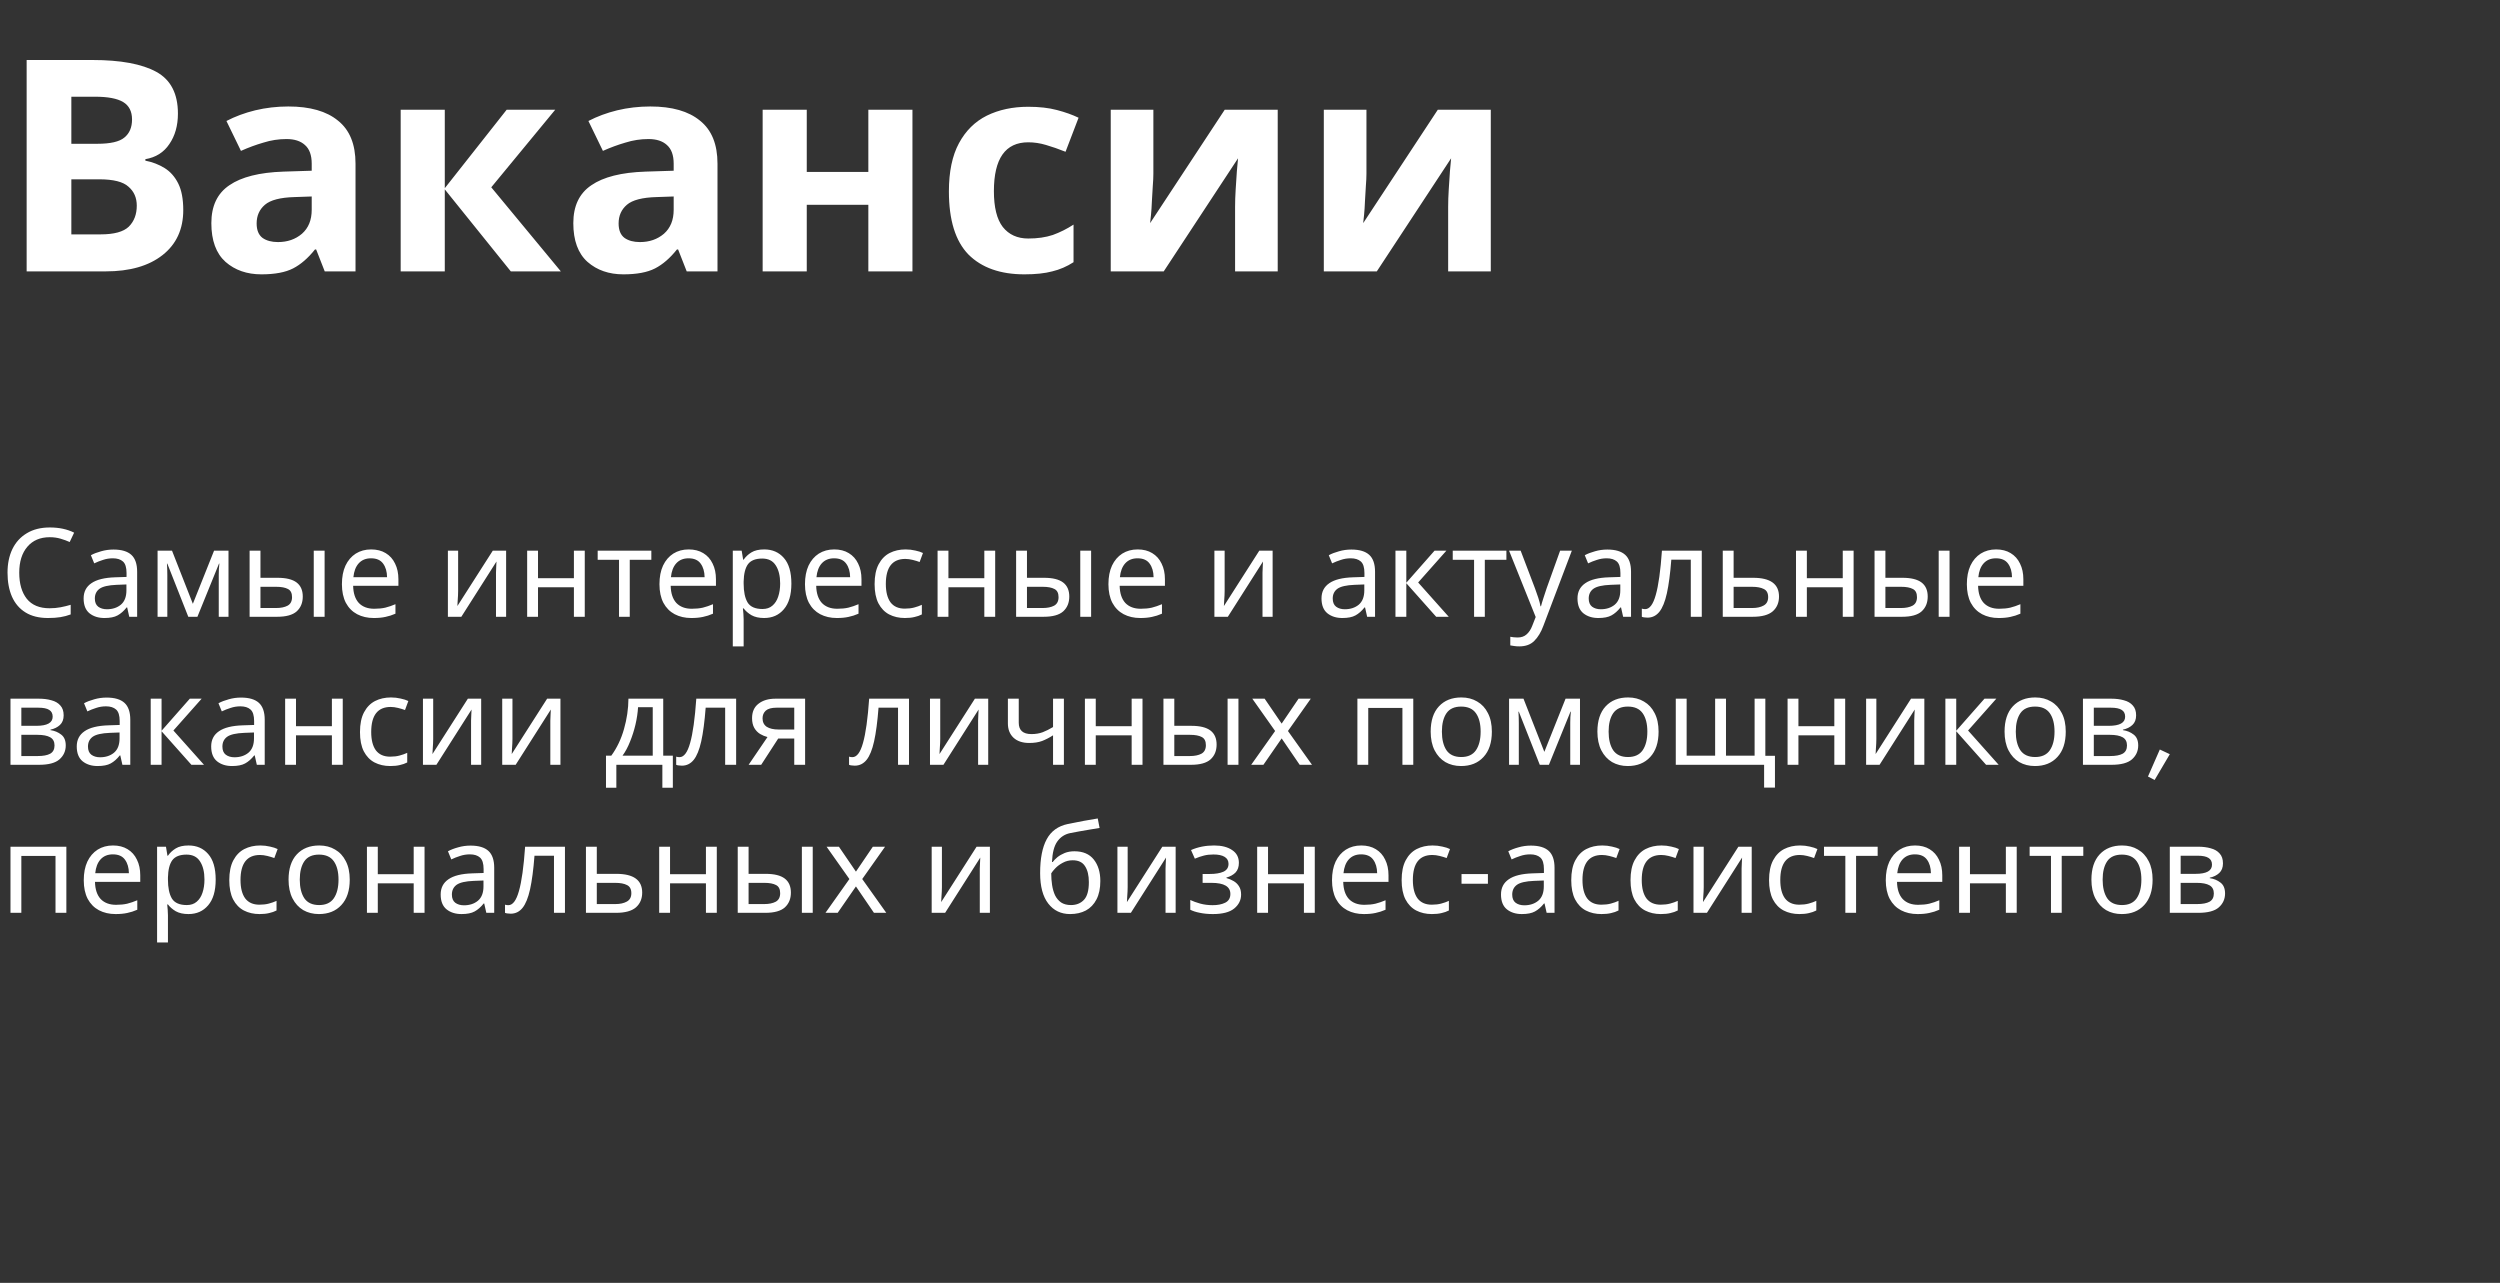
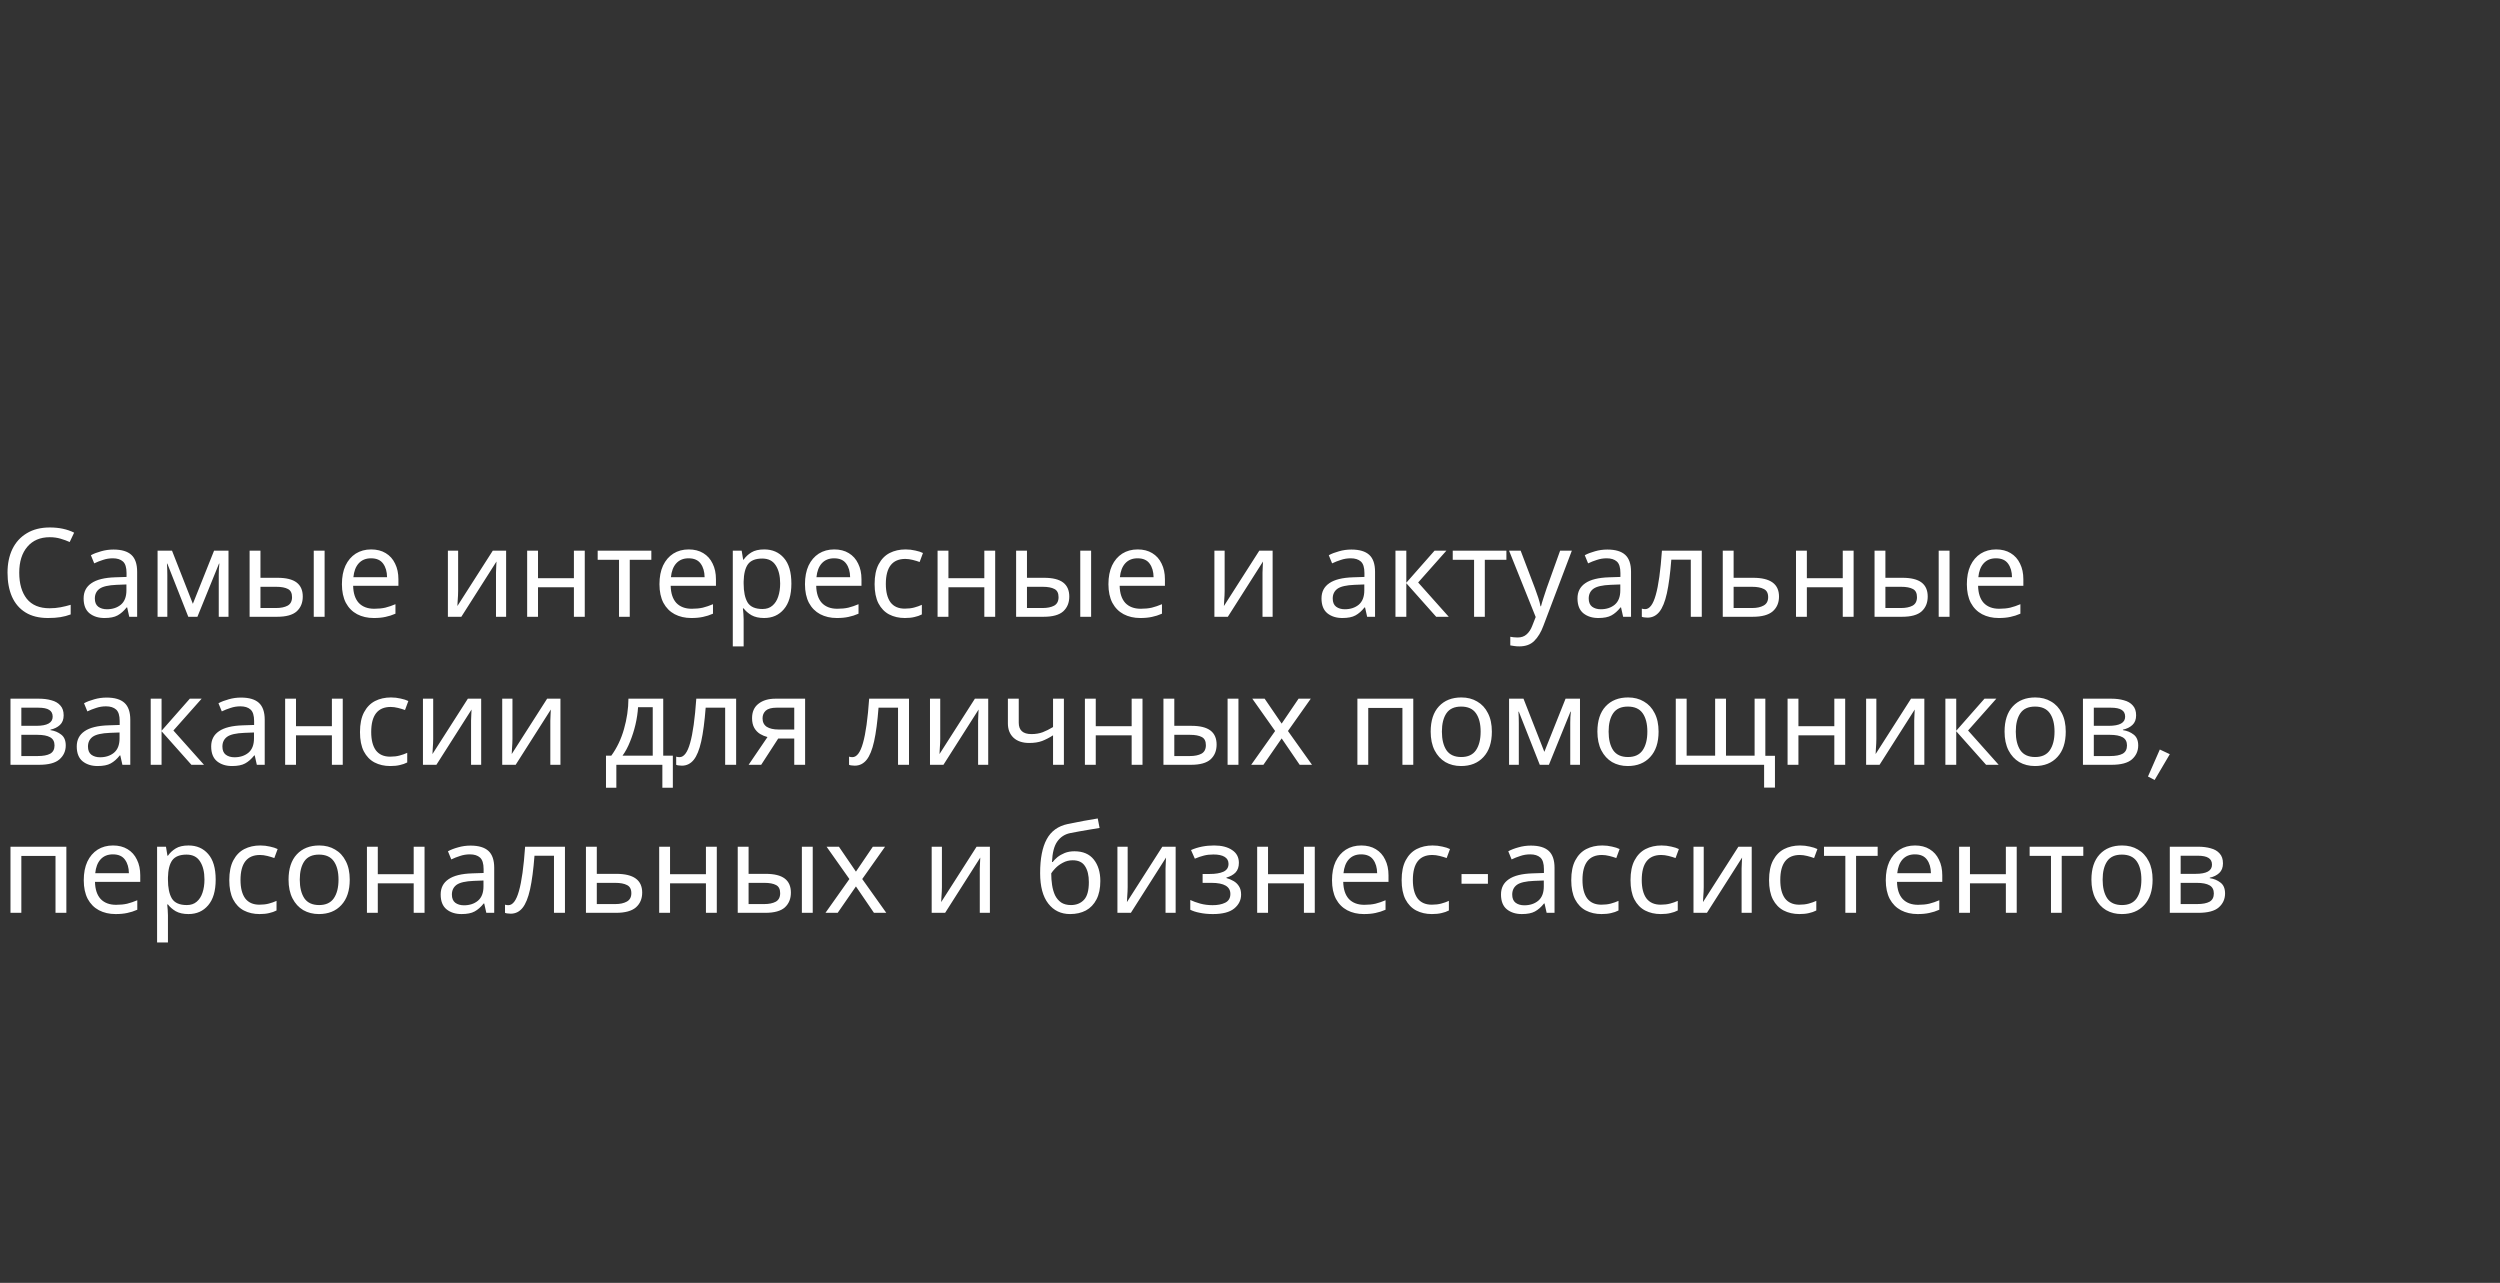
<svg xmlns="http://www.w3.org/2000/svg" width="304" height="156" viewBox="0 0 304 156" fill="none">
  <rect x="0" y="0" width="304" height="156" fill="#333333" stroke="none" />
  <path d="M6.045 65.325C4.895 65.325 3.99 65.71 3.33 66.48C2.67 67.25 2.34 68.305 2.34 69.645C2.34 70.975 2.645 72.03 3.255 72.81C3.875 73.58 4.8 73.965 6.03 73.965C6.5 73.965 6.945 73.925 7.365 73.845C7.785 73.765 8.195 73.665 8.595 73.545V74.715C8.195 74.865 7.78 74.975 7.35 75.045C6.93 75.115 6.425 75.15 5.835 75.15C4.745 75.15 3.835 74.925 3.105 74.475C2.375 74.025 1.825 73.385 1.455 72.555C1.095 71.725 0.915 70.75 0.915 69.63C0.915 68.55 1.11 67.6 1.5 66.78C1.9 65.95 2.485 65.305 3.255 64.845C4.025 64.375 4.96 64.14 6.06 64.14C7.19 64.14 8.175 64.35 9.015 64.77L8.475 65.91C8.145 65.76 7.775 65.625 7.365 65.505C6.965 65.385 6.525 65.325 6.045 65.325ZM13.797 66.825C14.777 66.825 15.502 67.04 15.973 67.47C16.442 67.9 16.677 68.585 16.677 69.525V75H15.717L15.463 73.86H15.402C15.053 74.3 14.682 74.625 14.293 74.835C13.912 75.045 13.383 75.15 12.703 75.15C11.973 75.15 11.367 74.96 10.887 74.58C10.408 74.19 10.168 73.585 10.168 72.765C10.168 71.965 10.482 71.35 11.113 70.92C11.742 70.48 12.713 70.24 14.023 70.2L15.387 70.155V69.675C15.387 69.005 15.242 68.54 14.953 68.28C14.662 68.02 14.252 67.89 13.723 67.89C13.303 67.89 12.902 67.955 12.523 68.085C12.143 68.205 11.787 68.345 11.457 68.505L11.053 67.515C11.402 67.325 11.818 67.165 12.297 67.035C12.777 66.895 13.277 66.825 13.797 66.825ZM14.188 71.115C13.188 71.155 12.492 71.315 12.102 71.595C11.723 71.875 11.533 72.27 11.533 72.78C11.533 73.23 11.668 73.56 11.938 73.77C12.217 73.98 12.572 74.085 13.002 74.085C13.682 74.085 14.248 73.9 14.697 73.53C15.148 73.15 15.373 72.57 15.373 71.79V71.07L14.188 71.115ZM27.786 66.96V75H26.601V69.87C26.601 69.66 26.606 69.44 26.616 69.21C26.636 68.98 26.656 68.755 26.676 68.535H26.631L24.006 75H22.896L20.346 68.535H20.301C20.331 68.985 20.346 69.445 20.346 69.915V75H19.161V66.96H20.916L23.451 73.425L26.031 66.96H27.786ZM30.352 75V66.96H31.672V70.26H33.757C34.797 70.26 35.567 70.45 36.067 70.83C36.567 71.21 36.817 71.78 36.817 72.54C36.817 73.29 36.572 73.89 36.082 74.34C35.592 74.78 34.797 75 33.697 75H30.352ZM38.152 75V66.96H39.472V75H38.152ZM33.577 73.935C34.147 73.935 34.612 73.84 34.972 73.65C35.332 73.45 35.512 73.105 35.512 72.615C35.512 72.125 35.347 71.795 35.017 71.625C34.687 71.445 34.212 71.355 33.592 71.355H31.672V73.935H33.577ZM45.132 66.81C45.822 66.81 46.412 66.96 46.902 67.26C47.402 67.56 47.782 67.985 48.042 68.535C48.312 69.075 48.447 69.71 48.447 70.44V71.235H42.942C42.962 72.145 43.192 72.84 43.632 73.32C44.082 73.79 44.707 74.025 45.507 74.025C46.017 74.025 46.467 73.98 46.857 73.89C47.257 73.79 47.667 73.65 48.087 73.47V74.625C47.677 74.805 47.272 74.935 46.872 75.015C46.472 75.105 45.997 75.15 45.447 75.15C44.687 75.15 44.012 74.995 43.422 74.685C42.842 74.375 42.387 73.915 42.057 73.305C41.737 72.685 41.577 71.93 41.577 71.04C41.577 70.16 41.722 69.405 42.012 68.775C42.312 68.145 42.727 67.66 43.257 67.32C43.797 66.98 44.422 66.81 45.132 66.81ZM45.117 67.89C44.487 67.89 43.987 68.095 43.617 68.505C43.257 68.905 43.042 69.465 42.972 70.185H47.067C47.057 69.505 46.897 68.955 46.587 68.535C46.277 68.105 45.787 67.89 45.117 67.89ZM55.709 71.865C55.709 71.985 55.703 72.165 55.694 72.405C55.684 72.645 55.669 72.885 55.648 73.125C55.639 73.365 55.629 73.555 55.618 73.695L59.923 66.96H61.544V75H60.313V70.26C60.313 70.1 60.313 69.89 60.313 69.63C60.324 69.37 60.334 69.115 60.343 68.865C60.353 68.605 60.364 68.41 60.373 68.28L56.099 75H54.464V66.96H55.709V71.865ZM65.422 66.96V70.305H69.787V66.96H71.107V75H69.787V71.415H65.422V75H64.102V66.96H65.422ZM79.203 68.07H76.578V75H75.273V68.07H72.678V66.96H79.203V68.07ZM83.745 66.81C84.435 66.81 85.025 66.96 85.515 67.26C86.015 67.56 86.395 67.985 86.655 68.535C86.925 69.075 87.06 69.71 87.06 70.44V71.235H81.555C81.575 72.145 81.805 72.84 82.245 73.32C82.695 73.79 83.32 74.025 84.12 74.025C84.63 74.025 85.08 73.98 85.47 73.89C85.87 73.79 86.28 73.65 86.7 73.47V74.625C86.29 74.805 85.885 74.935 85.485 75.015C85.085 75.105 84.61 75.15 84.06 75.15C83.3 75.15 82.625 74.995 82.035 74.685C81.455 74.375 81 73.915 80.67 73.305C80.35 72.685 80.19 71.93 80.19 71.04C80.19 70.16 80.335 69.405 80.625 68.775C80.925 68.145 81.34 67.66 81.87 67.32C82.41 66.98 83.035 66.81 83.745 66.81ZM83.73 67.89C83.1 67.89 82.6 68.095 82.23 68.505C81.87 68.905 81.655 69.465 81.585 70.185H85.68C85.67 69.505 85.51 68.955 85.2 68.535C84.89 68.105 84.4 67.89 83.73 67.89ZM92.932 66.81C93.922 66.81 94.717 67.155 95.317 67.845C95.927 68.535 96.232 69.575 96.232 70.965C96.232 72.335 95.927 73.375 95.317 74.085C94.717 74.795 93.917 75.15 92.917 75.15C92.297 75.15 91.782 75.035 91.372 74.805C90.972 74.565 90.657 74.29 90.427 73.98H90.337C90.357 74.15 90.377 74.365 90.397 74.625C90.417 74.885 90.427 75.11 90.427 75.3V78.6H89.107V66.96H90.187L90.367 68.055H90.427C90.667 67.705 90.982 67.41 91.372 67.17C91.762 66.93 92.282 66.81 92.932 66.81ZM92.692 67.92C91.872 67.92 91.292 68.15 90.952 68.61C90.622 69.07 90.447 69.77 90.427 70.71V70.965C90.427 71.955 90.587 72.72 90.907 73.26C91.237 73.79 91.842 74.055 92.722 74.055C93.212 74.055 93.612 73.92 93.922 73.65C94.242 73.38 94.477 73.015 94.627 72.555C94.787 72.085 94.867 71.55 94.867 70.95C94.867 70.03 94.687 69.295 94.327 68.745C93.977 68.195 93.432 67.92 92.692 67.92ZM101.441 66.81C102.131 66.81 102.721 66.96 103.211 67.26C103.711 67.56 104.091 67.985 104.351 68.535C104.621 69.075 104.756 69.71 104.756 70.44V71.235H99.251C99.27 72.145 99.501 72.84 99.941 73.32C100.391 73.79 101.016 74.025 101.816 74.025C102.326 74.025 102.776 73.98 103.166 73.89C103.566 73.79 103.976 73.65 104.396 73.47V74.625C103.986 74.805 103.581 74.935 103.181 75.015C102.781 75.105 102.306 75.15 101.756 75.15C100.996 75.15 100.321 74.995 99.731 74.685C99.15 74.375 98.695 73.915 98.365 73.305C98.046 72.685 97.885 71.93 97.885 71.04C97.885 70.16 98.031 69.405 98.32 68.775C98.621 68.145 99.035 67.66 99.566 67.32C100.106 66.98 100.731 66.81 101.441 66.81ZM101.426 67.89C100.796 67.89 100.296 68.095 99.925 68.505C99.566 68.905 99.35 69.465 99.281 70.185H103.376C103.366 69.505 103.206 68.955 102.896 68.535C102.586 68.105 102.096 67.89 101.426 67.89ZM110.027 75.15C109.317 75.15 108.682 75.005 108.122 74.715C107.572 74.425 107.137 73.975 106.817 73.365C106.507 72.755 106.352 71.975 106.352 71.025C106.352 70.035 106.517 69.23 106.847 68.61C107.177 67.99 107.622 67.535 108.182 67.245C108.752 66.955 109.397 66.81 110.117 66.81C110.527 66.81 110.922 66.855 111.302 66.945C111.682 67.025 111.992 67.125 112.232 67.245L111.827 68.34C111.587 68.25 111.307 68.165 110.987 68.085C110.667 68.005 110.367 67.965 110.087 67.965C108.507 67.965 107.717 68.98 107.717 71.01C107.717 71.98 107.907 72.725 108.287 73.245C108.677 73.755 109.252 74.01 110.012 74.01C110.452 74.01 110.837 73.965 111.167 73.875C111.507 73.785 111.817 73.675 112.097 73.545V74.715C111.827 74.855 111.527 74.96 111.197 75.03C110.877 75.11 110.487 75.15 110.027 75.15ZM115.329 66.96V70.305H119.694V66.96H121.014V75H119.694V71.415H115.329V75H114.009V66.96H115.329ZM123.56 75V66.96H124.88V70.26H126.965C128.005 70.26 128.775 70.45 129.275 70.83C129.775 71.21 130.025 71.78 130.025 72.54C130.025 73.29 129.78 73.89 129.29 74.34C128.8 74.78 128.005 75 126.905 75H123.56ZM131.36 75V66.96H132.68V75H131.36ZM126.785 73.935C127.355 73.935 127.82 73.84 128.18 73.65C128.54 73.45 128.72 73.105 128.72 72.615C128.72 72.125 128.555 71.795 128.225 71.625C127.895 71.445 127.42 71.355 126.8 71.355H124.88V73.935H126.785ZM138.34 66.81C139.03 66.81 139.62 66.96 140.11 67.26C140.61 67.56 140.99 67.985 141.25 68.535C141.52 69.075 141.655 69.71 141.655 70.44V71.235H136.15C136.17 72.145 136.4 72.84 136.84 73.32C137.29 73.79 137.915 74.025 138.715 74.025C139.225 74.025 139.675 73.98 140.065 73.89C140.465 73.79 140.875 73.65 141.295 73.47V74.625C140.885 74.805 140.48 74.935 140.08 75.015C139.68 75.105 139.205 75.15 138.655 75.15C137.895 75.15 137.22 74.995 136.63 74.685C136.05 74.375 135.595 73.915 135.265 73.305C134.945 72.685 134.785 71.93 134.785 71.04C134.785 70.16 134.93 69.405 135.22 68.775C135.52 68.145 135.935 67.66 136.465 67.32C137.005 66.98 137.63 66.81 138.34 66.81ZM138.325 67.89C137.695 67.89 137.195 68.095 136.825 68.505C136.465 68.905 136.25 69.465 136.18 70.185H140.275C140.265 69.505 140.105 68.955 139.795 68.535C139.485 68.105 138.995 67.89 138.325 67.89ZM148.916 71.865C148.916 71.985 148.911 72.165 148.901 72.405C148.891 72.645 148.876 72.885 148.856 73.125C148.846 73.365 148.836 73.555 148.826 73.695L153.131 66.96H154.751V75H153.521V70.26C153.521 70.1 153.521 69.89 153.521 69.63C153.531 69.37 153.541 69.115 153.551 68.865C153.561 68.605 153.571 68.41 153.581 68.28L149.306 75H147.671V66.96H148.916V71.865ZM164.325 66.825C165.305 66.825 166.03 67.04 166.5 67.47C166.97 67.9 167.205 68.585 167.205 69.525V75H166.245L165.99 73.86H165.93C165.58 74.3 165.21 74.625 164.82 74.835C164.44 75.045 163.91 75.15 163.23 75.15C162.5 75.15 161.895 74.96 161.415 74.58C160.935 74.19 160.695 73.585 160.695 72.765C160.695 71.965 161.01 71.35 161.64 70.92C162.27 70.48 163.24 70.24 164.55 70.2L165.915 70.155V69.675C165.915 69.005 165.77 68.54 165.48 68.28C165.19 68.02 164.78 67.89 164.25 67.89C163.83 67.89 163.43 67.955 163.05 68.085C162.67 68.205 162.315 68.345 161.985 68.505L161.58 67.515C161.93 67.325 162.345 67.165 162.825 67.035C163.305 66.895 163.805 66.825 164.325 66.825ZM164.715 71.115C163.715 71.155 163.02 71.315 162.63 71.595C162.25 71.875 162.06 72.27 162.06 72.78C162.06 73.23 162.195 73.56 162.465 73.77C162.745 73.98 163.1 74.085 163.53 74.085C164.21 74.085 164.775 73.9 165.225 73.53C165.675 73.15 165.9 72.57 165.9 71.79V71.07L164.715 71.115ZM174.443 66.96H175.883L172.448 70.83L176.168 75H174.638L171.008 70.92V75H169.688V66.96H171.008V70.86L174.443 66.96ZM183.178 68.07H180.553V75H179.248V68.07H176.653V66.96H183.178V68.07ZM183.501 66.96H184.911L186.651 71.535C186.801 71.935 186.936 72.32 187.056 72.69C187.176 73.05 187.266 73.395 187.326 73.725H187.386C187.446 73.475 187.541 73.15 187.671 72.75C187.801 72.34 187.936 71.93 188.076 71.52L189.711 66.96H191.136L187.671 76.11C187.391 76.87 187.026 77.475 186.576 77.925C186.136 78.375 185.526 78.6 184.746 78.6C184.506 78.6 184.296 78.585 184.116 78.555C183.936 78.535 183.781 78.51 183.651 78.48V77.43C183.761 77.45 183.891 77.47 184.041 77.49C184.201 77.51 184.366 77.52 184.536 77.52C184.996 77.52 185.366 77.39 185.646 77.13C185.936 76.87 186.161 76.525 186.321 76.095L186.741 75.03L183.501 66.96ZM195.453 66.825C196.433 66.825 197.158 67.04 197.628 67.47C198.098 67.9 198.333 68.585 198.333 69.525V75H197.373L197.118 73.86H197.058C196.708 74.3 196.338 74.625 195.948 74.835C195.568 75.045 195.038 75.15 194.358 75.15C193.628 75.15 193.023 74.96 192.543 74.58C192.063 74.19 191.823 73.585 191.823 72.765C191.823 71.965 192.138 71.35 192.768 70.92C193.398 70.48 194.368 70.24 195.678 70.2L197.043 70.155V69.675C197.043 69.005 196.898 68.54 196.608 68.28C196.318 68.02 195.908 67.89 195.378 67.89C194.958 67.89 194.558 67.955 194.178 68.085C193.798 68.205 193.443 68.345 193.113 68.505L192.708 67.515C193.058 67.325 193.473 67.165 193.953 67.035C194.433 66.895 194.933 66.825 195.453 66.825ZM195.843 71.115C194.843 71.155 194.148 71.315 193.758 71.595C193.378 71.875 193.188 72.27 193.188 72.78C193.188 73.23 193.323 73.56 193.593 73.77C193.873 73.98 194.228 74.085 194.658 74.085C195.338 74.085 195.903 73.9 196.353 73.53C196.803 73.15 197.028 72.57 197.028 71.79V71.07L195.843 71.115ZM206.936 75H205.601V68.055H203.231C203.101 69.745 202.921 71.11 202.691 72.15C202.461 73.18 202.156 73.93 201.776 74.4C201.396 74.87 200.916 75.105 200.336 75.105C200.206 75.105 200.076 75.095 199.946 75.075C199.826 75.065 199.726 75.04 199.646 75V74.01C199.706 74.03 199.771 74.045 199.841 74.055C199.911 74.065 199.981 74.07 200.051 74.07C200.591 74.07 201.021 73.495 201.341 72.345C201.671 71.195 201.921 69.4 202.091 66.96H206.936V75ZM213.193 70.26C215.283 70.26 216.328 71.02 216.328 72.54C216.328 73.29 216.073 73.89 215.563 74.34C215.053 74.78 214.243 75 213.133 75H209.488V66.96H210.808V70.26H213.193ZM215.008 72.615C215.008 72.125 214.833 71.795 214.483 71.625C214.143 71.445 213.663 71.355 213.043 71.355H210.808V73.935H213.073C213.633 73.935 214.093 73.835 214.453 73.635C214.823 73.435 215.008 73.095 215.008 72.615ZM219.714 66.96V70.305H224.079V66.96H225.399V75H224.079V71.415H219.714V75H218.394V66.96H219.714ZM227.945 75V66.96H229.265V70.26H231.35C232.39 70.26 233.16 70.45 233.66 70.83C234.16 71.21 234.41 71.78 234.41 72.54C234.41 73.29 234.165 73.89 233.675 74.34C233.185 74.78 232.39 75 231.29 75H227.945ZM235.745 75V66.96H237.065V75H235.745ZM231.17 73.935C231.74 73.935 232.205 73.84 232.565 73.65C232.925 73.45 233.105 73.105 233.105 72.615C233.105 72.125 232.94 71.795 232.61 71.625C232.28 71.445 231.805 71.355 231.185 71.355H229.265V73.935H231.17ZM242.725 66.81C243.415 66.81 244.005 66.96 244.495 67.26C244.995 67.56 245.375 67.985 245.635 68.535C245.905 69.075 246.04 69.71 246.04 70.44V71.235H240.535C240.555 72.145 240.785 72.84 241.225 73.32C241.675 73.79 242.3 74.025 243.1 74.025C243.61 74.025 244.06 73.98 244.45 73.89C244.85 73.79 245.26 73.65 245.68 73.47V74.625C245.27 74.805 244.865 74.935 244.465 75.015C244.065 75.105 243.59 75.15 243.04 75.15C242.28 75.15 241.605 74.995 241.015 74.685C240.435 74.375 239.98 73.915 239.65 73.305C239.33 72.685 239.17 71.93 239.17 71.04C239.17 70.16 239.315 69.405 239.605 68.775C239.905 68.145 240.32 67.66 240.85 67.32C241.39 66.98 242.015 66.81 242.725 66.81ZM242.71 67.89C242.08 67.89 241.58 68.095 241.21 68.505C240.85 68.905 240.635 69.465 240.565 70.185H244.66C244.65 69.505 244.49 68.955 244.18 68.535C243.87 68.105 243.38 67.89 242.71 67.89ZM7.74 86.985C7.74 87.485 7.59 87.875 7.29 88.155C6.99 88.435 6.605 88.625 6.135 88.725V88.785C6.635 88.855 7.07 89.035 7.44 89.325C7.81 89.605 7.995 90.045 7.995 90.645C7.995 91.325 7.74 91.89 7.23 92.34C6.73 92.78 5.9 93 4.74 93H1.275V84.96H4.725C5.295 84.96 5.805 85.025 6.255 85.155C6.715 85.275 7.075 85.485 7.335 85.785C7.605 86.075 7.74 86.475 7.74 86.985ZM6.405 87.15C6.405 86.77 6.265 86.495 5.985 86.325C5.715 86.145 5.27 86.055 4.65 86.055H2.595V88.26H4.41C5.74 88.26 6.405 87.89 6.405 87.15ZM6.63 90.645C6.63 90.185 6.455 89.855 6.105 89.655C5.755 89.455 5.24 89.355 4.56 89.355H2.595V91.935H4.59C5.25 91.935 5.755 91.84 6.105 91.65C6.455 91.45 6.63 91.115 6.63 90.645ZM12.963 84.825C13.943 84.825 14.668 85.04 15.138 85.47C15.608 85.9 15.843 86.585 15.843 87.525V93H14.883L14.628 91.86H14.568C14.218 92.3 13.848 92.625 13.458 92.835C13.078 93.045 12.548 93.15 11.868 93.15C11.138 93.15 10.533 92.96 10.053 92.58C9.573 92.19 9.333 91.585 9.333 90.765C9.333 89.965 9.648 89.35 10.278 88.92C10.908 88.48 11.878 88.24 13.188 88.2L14.553 88.155V87.675C14.553 87.005 14.408 86.54 14.118 86.28C13.828 86.02 13.418 85.89 12.888 85.89C12.468 85.89 12.068 85.955 11.688 86.085C11.308 86.205 10.953 86.345 10.623 86.505L10.218 85.515C10.568 85.325 10.983 85.165 11.463 85.035C11.943 84.895 12.443 84.825 12.963 84.825ZM13.353 89.115C12.353 89.155 11.658 89.315 11.268 89.595C10.888 89.875 10.698 90.27 10.698 90.78C10.698 91.23 10.833 91.56 11.103 91.77C11.383 91.98 11.738 92.085 12.168 92.085C12.848 92.085 13.413 91.9 13.863 91.53C14.313 91.15 14.538 90.57 14.538 89.79V89.07L13.353 89.115ZM23.081 84.96H24.521L21.086 88.83L24.806 93H23.276L19.646 88.92V93H18.326V84.96H19.646V88.86L23.081 84.96ZM29.31 84.825C30.29 84.825 31.015 85.04 31.485 85.47C31.955 85.9 32.19 86.585 32.19 87.525V93H31.23L30.975 91.86H30.915C30.565 92.3 30.195 92.625 29.805 92.835C29.425 93.045 28.895 93.15 28.215 93.15C27.485 93.15 26.88 92.96 26.4 92.58C25.92 92.19 25.68 91.585 25.68 90.765C25.68 89.965 25.995 89.35 26.625 88.92C27.255 88.48 28.225 88.24 29.535 88.2L30.9 88.155V87.675C30.9 87.005 30.755 86.54 30.465 86.28C30.175 86.02 29.765 85.89 29.235 85.89C28.815 85.89 28.415 85.955 28.035 86.085C27.655 86.205 27.3 86.345 26.97 86.505L26.565 85.515C26.915 85.325 27.33 85.165 27.81 85.035C28.29 84.895 28.79 84.825 29.31 84.825ZM29.7 89.115C28.7 89.155 28.005 89.315 27.615 89.595C27.235 89.875 27.045 90.27 27.045 90.78C27.045 91.23 27.18 91.56 27.45 91.77C27.73 91.98 28.085 92.085 28.515 92.085C29.195 92.085 29.76 91.9 30.21 91.53C30.66 91.15 30.885 90.57 30.885 89.79V89.07L29.7 89.115ZM35.993 84.96V88.305H40.358V84.96H41.678V93H40.358V89.415H35.993V93H34.673V84.96H35.993ZM47.449 93.15C46.739 93.15 46.104 93.005 45.544 92.715C44.994 92.425 44.559 91.975 44.239 91.365C43.929 90.755 43.774 89.975 43.774 89.025C43.774 88.035 43.939 87.23 44.269 86.61C44.599 85.99 45.044 85.535 45.604 85.245C46.174 84.955 46.819 84.81 47.539 84.81C47.949 84.81 48.344 84.855 48.724 84.945C49.104 85.025 49.414 85.125 49.654 85.245L49.249 86.34C49.009 86.25 48.729 86.165 48.409 86.085C48.089 86.005 47.789 85.965 47.509 85.965C45.929 85.965 45.139 86.98 45.139 89.01C45.139 89.98 45.329 90.725 45.709 91.245C46.099 91.755 46.674 92.01 47.434 92.01C47.874 92.01 48.259 91.965 48.589 91.875C48.929 91.785 49.239 91.675 49.519 91.545V92.715C49.249 92.855 48.949 92.96 48.619 93.03C48.299 93.11 47.909 93.15 47.449 93.15ZM52.676 89.865C52.676 89.985 52.671 90.165 52.661 90.405C52.651 90.645 52.636 90.885 52.616 91.125C52.606 91.365 52.596 91.555 52.586 91.695L56.891 84.96H58.511V93H57.281V88.26C57.281 88.1 57.281 87.89 57.281 87.63C57.291 87.37 57.301 87.115 57.311 86.865C57.321 86.605 57.331 86.41 57.341 86.28L53.066 93H51.431V84.96H52.676V89.865ZM62.315 89.865C62.315 89.985 62.31 90.165 62.3 90.405C62.29 90.645 62.275 90.885 62.255 91.125C62.245 91.365 62.235 91.555 62.225 91.695L66.53 84.96H68.15V93H66.92V88.26C66.92 88.1 66.92 87.89 66.92 87.63C66.93 87.37 66.94 87.115 66.95 86.865C66.96 86.605 66.97 86.41 66.98 86.28L62.705 93H61.07V84.96H62.315V89.865ZM80.648 84.96V91.89H81.818V95.79H80.543V93H74.948V95.79H73.688V91.89H74.333C75.023 90.94 75.538 89.86 75.878 88.65C76.228 87.43 76.408 86.2 76.418 84.96H80.648ZM77.588 85.995C77.548 86.675 77.443 87.38 77.273 88.11C77.103 88.83 76.883 89.52 76.613 90.18C76.353 90.84 76.048 91.41 75.698 91.89H79.373V85.995H77.588ZM89.514 93H88.179V86.055H85.809C85.679 87.745 85.499 89.11 85.269 90.15C85.039 91.18 84.734 91.93 84.354 92.4C83.974 92.87 83.494 93.105 82.914 93.105C82.784 93.105 82.654 93.095 82.524 93.075C82.404 93.065 82.304 93.04 82.224 93V92.01C82.284 92.03 82.349 92.045 82.419 92.055C82.489 92.065 82.559 92.07 82.629 92.07C83.169 92.07 83.599 91.495 83.919 90.345C84.249 89.195 84.499 87.4 84.669 84.96H89.514V93ZM92.561 93H91.031L93.326 89.625C93.016 89.545 92.716 89.42 92.426 89.25C92.136 89.07 91.901 88.825 91.721 88.515C91.541 88.195 91.451 87.8 91.451 87.33C91.451 86.56 91.711 85.975 92.231 85.575C92.751 85.165 93.441 84.96 94.301 84.96H97.901V93H96.581V89.805H94.631L92.561 93ZM92.726 87.345C92.726 87.805 92.896 88.15 93.236 88.38C93.586 88.6 94.071 88.71 94.691 88.71H96.581V86.055H94.436C93.826 86.055 93.386 86.175 93.116 86.415C92.856 86.655 92.726 86.965 92.726 87.345ZM110.535 93H109.2V86.055H106.83C106.7 87.745 106.52 89.11 106.29 90.15C106.06 91.18 105.755 91.93 105.375 92.4C104.995 92.87 104.515 93.105 103.935 93.105C103.805 93.105 103.675 93.095 103.545 93.075C103.425 93.065 103.325 93.04 103.245 93V92.01C103.305 92.03 103.37 92.045 103.44 92.055C103.51 92.065 103.58 92.07 103.65 92.07C104.19 92.07 104.62 91.495 104.94 90.345C105.27 89.195 105.52 87.4 105.69 84.96H110.535V93ZM114.332 89.865C114.332 89.985 114.327 90.165 114.317 90.405C114.307 90.645 114.292 90.885 114.272 91.125C114.262 91.365 114.252 91.555 114.242 91.695L118.547 84.96H120.167V93H118.937V88.26C118.937 88.1 118.937 87.89 118.937 87.63C118.947 87.37 118.957 87.115 118.967 86.865C118.977 86.605 118.987 86.41 118.997 86.28L114.722 93H113.087V84.96H114.332V89.865ZM123.88 87.885C123.88 88.805 124.395 89.265 125.425 89.265C125.925 89.265 126.38 89.19 126.79 89.04C127.2 88.88 127.62 88.67 128.05 88.41V84.96H129.37V93H128.05V89.415C127.6 89.705 127.155 89.935 126.715 90.105C126.285 90.265 125.765 90.345 125.155 90.345C124.335 90.345 123.695 90.13 123.235 89.7C122.785 89.27 122.56 88.695 122.56 87.975V84.96H123.88V87.885ZM133.244 84.96V88.305H137.609V84.96H138.929V93H137.609V89.415H133.244V93H131.924V84.96H133.244ZM141.475 93V84.96H142.795V88.26H144.88C145.92 88.26 146.69 88.45 147.19 88.83C147.69 89.21 147.94 89.78 147.94 90.54C147.94 91.29 147.695 91.89 147.205 92.34C146.715 92.78 145.92 93 144.82 93H141.475ZM149.275 93V84.96H150.595V93H149.275ZM144.7 91.935C145.27 91.935 145.735 91.84 146.095 91.65C146.455 91.45 146.635 91.105 146.635 90.615C146.635 90.125 146.47 89.795 146.14 89.625C145.81 89.445 145.335 89.355 144.715 89.355H142.795V91.935H144.7ZM155.055 88.89L152.28 84.96H153.78L155.85 87.99L157.905 84.96H159.39L156.615 88.89L159.54 93H158.04L155.85 89.79L153.63 93H152.145L155.055 88.89ZM171.854 84.96V93H170.534V86.085H166.379V93H165.059V84.96H171.854ZM181.41 88.965C181.41 90.295 181.07 91.325 180.39 92.055C179.72 92.785 178.81 93.15 177.66 93.15C176.95 93.15 176.315 92.99 175.755 92.67C175.205 92.34 174.77 91.865 174.45 91.245C174.13 90.615 173.97 89.855 173.97 88.965C173.97 87.635 174.305 86.61 174.975 85.89C175.645 85.17 176.555 84.81 177.705 84.81C178.435 84.81 179.075 84.975 179.625 85.305C180.185 85.625 180.62 86.095 180.93 86.715C181.25 87.325 181.41 88.075 181.41 88.965ZM175.335 88.965C175.335 89.915 175.52 90.67 175.89 91.23C176.27 91.78 176.87 92.055 177.69 92.055C178.5 92.055 179.095 91.78 179.475 91.23C179.855 90.67 180.045 89.915 180.045 88.965C180.045 88.015 179.855 87.27 179.475 86.73C179.095 86.19 178.495 85.92 177.675 85.92C176.855 85.92 176.26 86.19 175.89 86.73C175.52 87.27 175.335 88.015 175.335 88.965ZM192.127 84.96V93H190.942V87.87C190.942 87.66 190.947 87.44 190.957 87.21C190.977 86.98 190.997 86.755 191.017 86.535H190.972L188.347 93H187.237L184.687 86.535H184.642C184.672 86.985 184.687 87.445 184.687 87.915V93H183.502V84.96H185.257L187.792 91.425L190.372 84.96H192.127ZM201.683 88.965C201.683 90.295 201.343 91.325 200.663 92.055C199.993 92.785 199.083 93.15 197.933 93.15C197.223 93.15 196.588 92.99 196.028 92.67C195.478 92.34 195.043 91.865 194.723 91.245C194.403 90.615 194.243 89.855 194.243 88.965C194.243 87.635 194.578 86.61 195.248 85.89C195.918 85.17 196.828 84.81 197.978 84.81C198.708 84.81 199.348 84.975 199.898 85.305C200.458 85.625 200.893 86.095 201.203 86.715C201.523 87.325 201.683 88.075 201.683 88.965ZM195.608 88.965C195.608 89.915 195.793 90.67 196.163 91.23C196.543 91.78 197.143 92.055 197.963 92.055C198.773 92.055 199.368 91.78 199.748 91.23C200.128 90.67 200.318 89.915 200.318 88.965C200.318 88.015 200.128 87.27 199.748 86.73C199.368 86.19 198.768 85.92 197.948 85.92C197.128 85.92 196.533 86.19 196.163 86.73C195.793 87.27 195.608 88.015 195.608 88.965ZM214.665 84.96V91.905H215.835V95.775H214.515V93H203.775V84.96H205.095V91.89H208.56V84.96H209.88V91.89H213.36V84.96H214.665ZM218.689 84.96V88.305H223.054V84.96H224.374V93H223.054V89.415H218.689V93H217.369V84.96H218.689ZM228.165 89.865C228.165 89.985 228.16 90.165 228.15 90.405C228.14 90.645 228.125 90.885 228.105 91.125C228.095 91.365 228.085 91.555 228.075 91.695L232.38 84.96H234V93H232.77V88.26C232.77 88.1 232.77 87.89 232.77 87.63C232.78 87.37 232.79 87.115 232.8 86.865C232.81 86.605 232.82 86.41 232.83 86.28L228.555 93H226.92V84.96H228.165V89.865ZM241.313 84.96H242.753L239.318 88.83L243.038 93H241.508L237.878 88.92V93H236.558V84.96H237.878V88.86L241.313 84.96ZM251.195 88.965C251.195 90.295 250.855 91.325 250.175 92.055C249.505 92.785 248.595 93.15 247.445 93.15C246.735 93.15 246.1 92.99 245.54 92.67C244.99 92.34 244.555 91.865 244.235 91.245C243.915 90.615 243.755 89.855 243.755 88.965C243.755 87.635 244.09 86.61 244.76 85.89C245.43 85.17 246.34 84.81 247.49 84.81C248.22 84.81 248.86 84.975 249.41 85.305C249.97 85.625 250.405 86.095 250.715 86.715C251.035 87.325 251.195 88.075 251.195 88.965ZM245.12 88.965C245.12 89.915 245.305 90.67 245.675 91.23C246.055 91.78 246.655 92.055 247.475 92.055C248.285 92.055 248.88 91.78 249.26 91.23C249.64 90.67 249.83 89.915 249.83 88.965C249.83 88.015 249.64 87.27 249.26 86.73C248.88 86.19 248.28 85.92 247.46 85.92C246.64 85.92 246.045 86.19 245.675 86.73C245.305 87.27 245.12 88.015 245.12 88.965ZM259.752 86.985C259.752 87.485 259.602 87.875 259.302 88.155C259.002 88.435 258.617 88.625 258.147 88.725V88.785C258.647 88.855 259.082 89.035 259.452 89.325C259.822 89.605 260.007 90.045 260.007 90.645C260.007 91.325 259.752 91.89 259.242 92.34C258.742 92.78 257.912 93 256.752 93H253.287V84.96H256.737C257.307 84.96 257.817 85.025 258.267 85.155C258.727 85.275 259.087 85.485 259.347 85.785C259.617 86.075 259.752 86.475 259.752 86.985ZM258.417 87.15C258.417 86.77 258.277 86.495 257.997 86.325C257.727 86.145 257.282 86.055 256.662 86.055H254.607V88.26H256.422C257.752 88.26 258.417 87.89 258.417 87.15ZM258.642 90.645C258.642 90.185 258.467 89.855 258.117 89.655C257.767 89.455 257.252 89.355 256.572 89.355H254.607V91.935H256.602C257.262 91.935 257.767 91.84 258.117 91.65C258.467 91.45 258.642 91.115 258.642 90.645ZM262.004 94.845L261.194 94.425L262.634 91.14L263.849 91.71L262.004 94.845ZM8.07 102.96V111H6.75V104.085H2.595V111H1.275V102.96H8.07ZM13.74 102.81C14.43 102.81 15.02 102.96 15.51 103.26C16.01 103.56 16.39 103.985 16.65 104.535C16.92 105.075 17.055 105.71 17.055 106.44V107.235H11.55C11.57 108.145 11.8 108.84 12.24 109.32C12.69 109.79 13.315 110.025 14.115 110.025C14.625 110.025 15.075 109.98 15.465 109.89C15.865 109.79 16.275 109.65 16.695 109.47V110.625C16.285 110.805 15.88 110.935 15.48 111.015C15.08 111.105 14.605 111.15 14.055 111.15C13.295 111.15 12.62 110.995 12.03 110.685C11.45 110.375 10.995 109.915 10.665 109.305C10.345 108.685 10.185 107.93 10.185 107.04C10.185 106.16 10.33 105.405 10.62 104.775C10.92 104.145 11.335 103.66 11.865 103.32C12.405 102.98 13.03 102.81 13.74 102.81ZM13.725 103.89C13.095 103.89 12.595 104.095 12.225 104.505C11.865 104.905 11.65 105.465 11.58 106.185H15.675C15.665 105.505 15.505 104.955 15.195 104.535C14.885 104.105 14.395 103.89 13.725 103.89ZM22.927 102.81C23.917 102.81 24.712 103.155 25.312 103.845C25.922 104.535 26.227 105.575 26.227 106.965C26.227 108.335 25.922 109.375 25.312 110.085C24.712 110.795 23.912 111.15 22.912 111.15C22.292 111.15 21.777 111.035 21.367 110.805C20.967 110.565 20.652 110.29 20.422 109.98H20.332C20.352 110.15 20.372 110.365 20.392 110.625C20.412 110.885 20.422 111.11 20.422 111.3V114.6H19.102V102.96H20.182L20.362 104.055H20.422C20.662 103.705 20.977 103.41 21.367 103.17C21.757 102.93 22.277 102.81 22.927 102.81ZM22.687 103.92C21.867 103.92 21.287 104.15 20.947 104.61C20.617 105.07 20.442 105.77 20.422 106.71V106.965C20.422 107.955 20.582 108.72 20.902 109.26C21.232 109.79 21.837 110.055 22.717 110.055C23.207 110.055 23.607 109.92 23.917 109.65C24.237 109.38 24.472 109.015 24.622 108.555C24.782 108.085 24.862 107.55 24.862 106.95C24.862 106.03 24.682 105.295 24.322 104.745C23.972 104.195 23.427 103.92 22.687 103.92ZM31.556 111.15C30.846 111.15 30.211 111.005 29.651 110.715C29.101 110.425 28.666 109.975 28.346 109.365C28.036 108.755 27.881 107.975 27.881 107.025C27.881 106.035 28.046 105.23 28.376 104.61C28.706 103.99 29.151 103.535 29.711 103.245C30.281 102.955 30.926 102.81 31.646 102.81C32.056 102.81 32.451 102.855 32.831 102.945C33.211 103.025 33.521 103.125 33.761 103.245L33.356 104.34C33.116 104.25 32.836 104.165 32.516 104.085C32.196 104.005 31.896 103.965 31.616 103.965C30.036 103.965 29.246 104.98 29.246 107.01C29.246 107.98 29.436 108.725 29.816 109.245C30.206 109.755 30.781 110.01 31.541 110.01C31.981 110.01 32.366 109.965 32.696 109.875C33.036 109.785 33.346 109.675 33.626 109.545V110.715C33.356 110.855 33.056 110.96 32.726 111.03C32.406 111.11 32.016 111.15 31.556 111.15ZM42.528 106.965C42.528 108.295 42.188 109.325 41.508 110.055C40.838 110.785 39.928 111.15 38.778 111.15C38.068 111.15 37.433 110.99 36.873 110.67C36.323 110.34 35.888 109.865 35.568 109.245C35.248 108.615 35.088 107.855 35.088 106.965C35.088 105.635 35.423 104.61 36.093 103.89C36.763 103.17 37.673 102.81 38.823 102.81C39.553 102.81 40.193 102.975 40.743 103.305C41.303 103.625 41.738 104.095 42.048 104.715C42.368 105.325 42.528 106.075 42.528 106.965ZM36.453 106.965C36.453 107.915 36.638 108.67 37.008 109.23C37.388 109.78 37.988 110.055 38.808 110.055C39.618 110.055 40.213 109.78 40.593 109.23C40.973 108.67 41.163 107.915 41.163 106.965C41.163 106.015 40.973 105.27 40.593 104.73C40.213 104.19 39.613 103.92 38.793 103.92C37.973 103.92 37.378 104.19 37.008 104.73C36.638 105.27 36.453 106.015 36.453 106.965ZM45.94 102.96V106.305H50.305V102.96H51.625V111H50.305V107.415H45.94V111H44.62V102.96H45.94ZM57.215 102.825C58.196 102.825 58.92 103.04 59.391 103.47C59.861 103.9 60.096 104.585 60.096 105.525V111H59.136L58.88 109.86H58.821C58.471 110.3 58.1 110.625 57.711 110.835C57.331 111.045 56.8 111.15 56.12 111.15C55.391 111.15 54.785 110.96 54.306 110.58C53.825 110.19 53.586 109.585 53.586 108.765C53.586 107.965 53.901 107.35 54.531 106.92C55.16 106.48 56.13 106.24 57.441 106.2L58.806 106.155V105.675C58.806 105.005 58.66 104.54 58.37 104.28C58.081 104.02 57.67 103.89 57.141 103.89C56.721 103.89 56.321 103.955 55.941 104.085C55.56 104.205 55.206 104.345 54.876 104.505L54.471 103.515C54.821 103.325 55.236 103.165 55.715 103.035C56.196 102.895 56.696 102.825 57.215 102.825ZM57.605 107.115C56.605 107.155 55.91 107.315 55.52 107.595C55.141 107.875 54.95 108.27 54.95 108.78C54.95 109.23 55.086 109.56 55.355 109.77C55.636 109.98 55.99 110.085 56.42 110.085C57.1 110.085 57.666 109.9 58.115 109.53C58.566 109.15 58.791 108.57 58.791 107.79V107.07L57.605 107.115ZM68.699 111H67.364V104.055H64.994C64.864 105.745 64.684 107.11 64.454 108.15C64.224 109.18 63.919 109.93 63.539 110.4C63.159 110.87 62.679 111.105 62.099 111.105C61.969 111.105 61.839 111.095 61.709 111.075C61.589 111.065 61.489 111.04 61.409 111V110.01C61.469 110.03 61.534 110.045 61.604 110.055C61.674 110.065 61.744 110.07 61.814 110.07C62.354 110.07 62.784 109.495 63.104 108.345C63.434 107.195 63.684 105.4 63.854 102.96H68.699V111ZM74.956 106.26C77.046 106.26 78.091 107.02 78.091 108.54C78.091 109.29 77.836 109.89 77.326 110.34C76.816 110.78 76.006 111 74.896 111H71.251V102.96H72.571V106.26H74.956ZM76.771 108.615C76.771 108.125 76.596 107.795 76.246 107.625C75.906 107.445 75.426 107.355 74.806 107.355H72.571V109.935H74.836C75.396 109.935 75.856 109.835 76.216 109.635C76.586 109.435 76.771 109.095 76.771 108.615ZM81.477 102.96V106.305H85.842V102.96H87.162V111H85.842V107.415H81.477V111H80.157V102.96H81.477ZM89.708 111V102.96H91.028V106.26H93.113C94.153 106.26 94.923 106.45 95.423 106.83C95.923 107.21 96.173 107.78 96.173 108.54C96.173 109.29 95.928 109.89 95.438 110.34C94.948 110.78 94.153 111 93.053 111H89.708ZM97.508 111V102.96H98.828V111H97.508ZM92.933 109.935C93.503 109.935 93.968 109.84 94.328 109.65C94.688 109.45 94.868 109.105 94.868 108.615C94.868 108.125 94.703 107.795 94.373 107.625C94.043 107.445 93.568 107.355 92.948 107.355H91.028V109.935H92.933ZM103.287 106.89L100.512 102.96H102.012L104.082 105.99L106.137 102.96H107.622L104.847 106.89L107.772 111H106.272L104.082 107.79L101.862 111H100.377L103.287 106.89ZM114.537 107.865C114.537 107.985 114.532 108.165 114.522 108.405C114.512 108.645 114.497 108.885 114.477 109.125C114.467 109.365 114.457 109.555 114.447 109.695L118.752 102.96H120.372V111H119.142V106.26C119.142 106.1 119.142 105.89 119.142 105.63C119.152 105.37 119.162 105.115 119.172 104.865C119.182 104.605 119.192 104.41 119.202 104.28L114.927 111H113.292V102.96H114.537V107.865ZM126.48 106.17C126.48 104.41 126.745 103.04 127.275 102.06C127.805 101.07 128.66 100.45 129.84 100.2C130.49 100.06 131.125 99.935 131.745 99.825C132.365 99.715 132.945 99.615 133.485 99.525L133.71 100.68C133.36 100.73 132.965 100.795 132.525 100.875C132.085 100.945 131.65 101.02 131.22 101.1C130.79 101.17 130.42 101.24 130.11 101.31C129.46 101.45 128.945 101.79 128.565 102.33C128.185 102.86 127.97 103.69 127.92 104.82H128.01C128.15 104.63 128.34 104.435 128.58 104.235C128.83 104.035 129.125 103.865 129.465 103.725C129.815 103.585 130.21 103.515 130.65 103.515C131.69 103.515 132.475 103.85 133.005 104.52C133.535 105.19 133.8 106.06 133.8 107.13C133.8 108.02 133.645 108.765 133.335 109.365C133.025 109.965 132.595 110.415 132.045 110.715C131.495 111.005 130.855 111.15 130.125 111.15C129.015 111.15 128.13 110.725 127.47 109.875C126.81 109.025 126.48 107.79 126.48 106.17ZM130.23 110.055C130.88 110.055 131.405 109.845 131.805 109.425C132.205 109.005 132.405 108.285 132.405 107.265C132.405 106.445 132.25 105.8 131.94 105.33C131.64 104.85 131.14 104.61 130.44 104.61C130 104.61 129.6 104.71 129.24 104.91C128.88 105.1 128.58 105.32 128.34 105.57C128.1 105.82 127.93 106.03 127.83 106.2C127.83 106.69 127.865 107.165 127.935 107.625C128.005 108.085 128.125 108.5 128.295 108.87C128.475 109.23 128.72 109.52 129.03 109.74C129.35 109.95 129.75 110.055 130.23 110.055ZM137.124 107.865C137.124 107.985 137.119 108.165 137.109 108.405C137.099 108.645 137.084 108.885 137.064 109.125C137.054 109.365 137.044 109.555 137.034 109.695L141.339 102.96H142.959V111H141.729V106.26C141.729 106.1 141.729 105.89 141.729 105.63C141.739 105.37 141.749 105.115 141.759 104.865C141.769 104.605 141.779 104.41 141.789 104.28L137.514 111H135.879V102.96H137.124V107.865ZM147.633 102.81C148.553 102.81 149.283 102.995 149.823 103.365C150.373 103.725 150.648 104.245 150.648 104.925C150.648 105.415 150.513 105.805 150.243 106.095C149.973 106.375 149.603 106.58 149.133 106.71V106.77C149.453 106.86 149.748 106.985 150.018 107.145C150.288 107.305 150.503 107.515 150.663 107.775C150.833 108.035 150.918 108.37 150.918 108.78C150.918 109.45 150.638 110.015 150.078 110.475C149.528 110.925 148.663 111.15 147.483 111.15C146.903 111.15 146.378 111.1 145.908 111C145.438 110.91 145.048 110.785 144.738 110.625V109.44C145.078 109.6 145.478 109.745 145.938 109.875C146.408 110.005 146.918 110.07 147.468 110.07C148.068 110.07 148.573 109.97 148.983 109.77C149.403 109.56 149.613 109.205 149.613 108.705C149.613 107.805 148.848 107.355 147.318 107.355H146.238V106.275H147.108C147.798 106.275 148.348 106.185 148.758 106.005C149.178 105.815 149.388 105.495 149.388 105.045C149.388 104.665 149.228 104.38 148.908 104.19C148.598 104 148.148 103.905 147.558 103.905C147.118 103.905 146.728 103.95 146.388 104.04C146.058 104.12 145.693 104.245 145.293 104.415L144.828 103.365C145.668 102.995 146.603 102.81 147.633 102.81ZM154.192 102.96V106.305H158.557V102.96H159.877V111H158.557V107.415H154.192V111H152.872V102.96H154.192ZM165.527 102.81C166.217 102.81 166.807 102.96 167.297 103.26C167.797 103.56 168.177 103.985 168.437 104.535C168.707 105.075 168.842 105.71 168.842 106.44V107.235H163.337C163.357 108.145 163.587 108.84 164.027 109.32C164.477 109.79 165.102 110.025 165.902 110.025C166.412 110.025 166.862 109.98 167.252 109.89C167.652 109.79 168.062 109.65 168.482 109.47V110.625C168.072 110.805 167.667 110.935 167.267 111.015C166.867 111.105 166.392 111.15 165.842 111.15C165.082 111.15 164.407 110.995 163.817 110.685C163.237 110.375 162.782 109.915 162.452 109.305C162.132 108.685 161.972 107.93 161.972 107.04C161.972 106.16 162.117 105.405 162.407 104.775C162.707 104.145 163.122 103.66 163.652 103.32C164.192 102.98 164.817 102.81 165.527 102.81ZM165.512 103.89C164.882 103.89 164.382 104.095 164.012 104.505C163.652 104.905 163.437 105.465 163.367 106.185H167.462C167.452 105.505 167.292 104.955 166.982 104.535C166.672 104.105 166.182 103.89 165.512 103.89ZM174.114 111.15C173.404 111.15 172.769 111.005 172.209 110.715C171.659 110.425 171.224 109.975 170.904 109.365C170.594 108.755 170.439 107.975 170.439 107.025C170.439 106.035 170.604 105.23 170.934 104.61C171.264 103.99 171.709 103.535 172.269 103.245C172.839 102.955 173.484 102.81 174.204 102.81C174.614 102.81 175.009 102.855 175.389 102.945C175.769 103.025 176.079 103.125 176.319 103.245L175.914 104.34C175.674 104.25 175.394 104.165 175.074 104.085C174.754 104.005 174.454 103.965 174.174 103.965C172.594 103.965 171.804 104.98 171.804 107.01C171.804 107.98 171.994 108.725 172.374 109.245C172.764 109.755 173.339 110.01 174.099 110.01C174.539 110.01 174.924 109.965 175.254 109.875C175.594 109.785 175.904 109.675 176.184 109.545V110.715C175.914 110.855 175.614 110.96 175.284 111.03C174.964 111.11 174.574 111.15 174.114 111.15ZM177.721 107.46V106.29H180.931V107.46H177.721ZM186.151 102.825C187.131 102.825 187.856 103.04 188.326 103.47C188.796 103.9 189.031 104.585 189.031 105.525V111H188.071L187.816 109.86H187.756C187.406 110.3 187.036 110.625 186.646 110.835C186.266 111.045 185.736 111.15 185.056 111.15C184.326 111.15 183.721 110.96 183.241 110.58C182.761 110.19 182.521 109.585 182.521 108.765C182.521 107.965 182.836 107.35 183.466 106.92C184.096 106.48 185.066 106.24 186.376 106.2L187.741 106.155V105.675C187.741 105.005 187.596 104.54 187.306 104.28C187.016 104.02 186.606 103.89 186.076 103.89C185.656 103.89 185.256 103.955 184.876 104.085C184.496 104.205 184.141 104.345 183.811 104.505L183.406 103.515C183.756 103.325 184.171 103.165 184.651 103.035C185.131 102.895 185.631 102.825 186.151 102.825ZM186.541 107.115C185.541 107.155 184.846 107.315 184.456 107.595C184.076 107.875 183.886 108.27 183.886 108.78C183.886 109.23 184.021 109.56 184.291 109.77C184.571 109.98 184.926 110.085 185.356 110.085C186.036 110.085 186.601 109.9 187.051 109.53C187.501 109.15 187.726 108.57 187.726 107.79V107.07L186.541 107.115ZM194.739 111.15C194.029 111.15 193.394 111.005 192.834 110.715C192.284 110.425 191.849 109.975 191.529 109.365C191.219 108.755 191.064 107.975 191.064 107.025C191.064 106.035 191.229 105.23 191.559 104.61C191.889 103.99 192.334 103.535 192.894 103.245C193.464 102.955 194.109 102.81 194.829 102.81C195.239 102.81 195.634 102.855 196.014 102.945C196.394 103.025 196.704 103.125 196.944 103.245L196.539 104.34C196.299 104.25 196.019 104.165 195.699 104.085C195.379 104.005 195.079 103.965 194.799 103.965C193.219 103.965 192.429 104.98 192.429 107.01C192.429 107.98 192.619 108.725 192.999 109.245C193.389 109.755 193.964 110.01 194.724 110.01C195.164 110.01 195.549 109.965 195.879 109.875C196.219 109.785 196.529 109.675 196.809 109.545V110.715C196.539 110.855 196.239 110.96 195.909 111.03C195.589 111.11 195.199 111.15 194.739 111.15ZM201.946 111.15C201.236 111.15 200.601 111.005 200.041 110.715C199.491 110.425 199.056 109.975 198.736 109.365C198.426 108.755 198.271 107.975 198.271 107.025C198.271 106.035 198.436 105.23 198.766 104.61C199.096 103.99 199.541 103.535 200.101 103.245C200.671 102.955 201.316 102.81 202.036 102.81C202.446 102.81 202.841 102.855 203.221 102.945C203.601 103.025 203.911 103.125 204.151 103.245L203.746 104.34C203.506 104.25 203.226 104.165 202.906 104.085C202.586 104.005 202.286 103.965 202.006 103.965C200.426 103.965 199.636 104.98 199.636 107.01C199.636 107.98 199.826 108.725 200.206 109.245C200.596 109.755 201.171 110.01 201.931 110.01C202.371 110.01 202.756 109.965 203.086 109.875C203.426 109.785 203.736 109.675 204.016 109.545V110.715C203.746 110.855 203.446 110.96 203.116 111.03C202.796 111.11 202.406 111.15 201.946 111.15ZM207.173 107.865C207.173 107.985 207.168 108.165 207.158 108.405C207.148 108.645 207.133 108.885 207.113 109.125C207.103 109.365 207.093 109.555 207.083 109.695L211.388 102.96H213.008V111H211.778V106.26C211.778 106.1 211.778 105.89 211.778 105.63C211.788 105.37 211.798 105.115 211.808 104.865C211.818 104.605 211.828 104.41 211.838 104.28L207.563 111H205.928V102.96H207.173V107.865ZM218.792 111.15C218.082 111.15 217.447 111.005 216.887 110.715C216.337 110.425 215.902 109.975 215.582 109.365C215.272 108.755 215.117 107.975 215.117 107.025C215.117 106.035 215.282 105.23 215.612 104.61C215.942 103.99 216.387 103.535 216.947 103.245C217.517 102.955 218.162 102.81 218.882 102.81C219.292 102.81 219.687 102.855 220.067 102.945C220.447 103.025 220.757 103.125 220.997 103.245L220.592 104.34C220.352 104.25 220.072 104.165 219.752 104.085C219.432 104.005 219.132 103.965 218.852 103.965C217.272 103.965 216.482 104.98 216.482 107.01C216.482 107.98 216.672 108.725 217.052 109.245C217.442 109.755 218.017 110.01 218.777 110.01C219.217 110.01 219.602 109.965 219.932 109.875C220.272 109.785 220.582 109.675 220.862 109.545V110.715C220.592 110.855 220.292 110.96 219.962 111.03C219.642 111.11 219.252 111.15 218.792 111.15ZM228.324 104.07H225.699V111H224.394V104.07H221.799V102.96H228.324V104.07ZM232.866 102.81C233.556 102.81 234.146 102.96 234.636 103.26C235.136 103.56 235.516 103.985 235.776 104.535C236.046 105.075 236.181 105.71 236.181 106.44V107.235H230.676C230.696 108.145 230.926 108.84 231.366 109.32C231.816 109.79 232.441 110.025 233.241 110.025C233.751 110.025 234.201 109.98 234.591 109.89C234.991 109.79 235.401 109.65 235.821 109.47V110.625C235.411 110.805 235.006 110.935 234.606 111.015C234.206 111.105 233.731 111.15 233.181 111.15C232.421 111.15 231.746 110.995 231.156 110.685C230.576 110.375 230.121 109.915 229.791 109.305C229.471 108.685 229.311 107.93 229.311 107.04C229.311 106.16 229.456 105.405 229.746 104.775C230.046 104.145 230.461 103.66 230.991 103.32C231.531 102.98 232.156 102.81 232.866 102.81ZM232.851 103.89C232.221 103.89 231.721 104.095 231.351 104.505C230.991 104.905 230.776 105.465 230.706 106.185H234.801C234.791 105.505 234.631 104.955 234.321 104.535C234.011 104.105 233.521 103.89 232.851 103.89ZM239.548 102.96V106.305H243.913V102.96H245.233V111H243.913V107.415H239.548V111H238.228V102.96H239.548ZM253.329 104.07H250.704V111H249.399V104.07H246.804V102.96H253.329V104.07ZM261.756 106.965C261.756 108.295 261.416 109.325 260.736 110.055C260.066 110.785 259.156 111.15 258.006 111.15C257.296 111.15 256.661 110.99 256.101 110.67C255.551 110.34 255.116 109.865 254.796 109.245C254.476 108.615 254.316 107.855 254.316 106.965C254.316 105.635 254.651 104.61 255.321 103.89C255.991 103.17 256.901 102.81 258.051 102.81C258.781 102.81 259.421 102.975 259.971 103.305C260.531 103.625 260.966 104.095 261.276 104.715C261.596 105.325 261.756 106.075 261.756 106.965ZM255.681 106.965C255.681 107.915 255.866 108.67 256.236 109.23C256.616 109.78 257.216 110.055 258.036 110.055C258.846 110.055 259.441 109.78 259.821 109.23C260.201 108.67 260.391 107.915 260.391 106.965C260.391 106.015 260.201 105.27 259.821 104.73C259.441 104.19 258.841 103.92 258.021 103.92C257.201 103.92 256.606 104.19 256.236 104.73C255.866 105.27 255.681 106.015 255.681 106.965ZM270.313 104.985C270.313 105.485 270.163 105.875 269.863 106.155C269.563 106.435 269.178 106.625 268.708 106.725V106.785C269.208 106.855 269.643 107.035 270.013 107.325C270.383 107.605 270.568 108.045 270.568 108.645C270.568 109.325 270.313 109.89 269.803 110.34C269.303 110.78 268.473 111 267.313 111H263.848V102.96H267.298C267.868 102.96 268.378 103.025 268.828 103.155C269.288 103.275 269.648 103.485 269.908 103.785C270.178 104.075 270.313 104.475 270.313 104.985ZM268.978 105.15C268.978 104.77 268.838 104.495 268.558 104.325C268.288 104.145 267.843 104.055 267.223 104.055H265.168V106.26H266.983C268.313 106.26 268.978 105.89 268.978 105.15ZM269.203 108.645C269.203 108.185 269.028 107.855 268.678 107.655C268.328 107.455 267.813 107.355 267.133 107.355H265.168V109.935H267.163C267.823 109.935 268.328 109.84 268.678 109.65C269.028 109.45 269.203 109.115 269.203 108.645Z" fill="white" />
-   <path d="M11.232 7.296C14.664 7.296 17.256 7.776 19.008 8.736C20.76 9.696 21.636 11.388 21.636 13.812C21.636 15.276 21.288 16.512 20.592 17.52C19.92 18.528 18.948 19.14 17.676 19.356V19.536C18.54 19.704 19.32 20.004 20.016 20.436C20.712 20.868 21.264 21.492 21.672 22.308C22.08 23.124 22.284 24.204 22.284 25.548C22.284 27.876 21.444 29.7 19.764 31.02C18.084 32.34 15.78 33 12.852 33H3.24V7.296H11.232ZM11.844 17.484C13.428 17.484 14.52 17.232 15.12 16.728C15.744 16.224 16.056 15.492 16.056 14.532C16.056 13.548 15.696 12.84 14.976 12.408C14.256 11.976 13.116 11.76 11.556 11.76H8.676V17.484H11.844ZM8.676 21.804V28.5H12.24C13.872 28.5 15.012 28.188 15.66 27.564C16.308 26.916 16.632 26.064 16.632 25.008C16.632 24.048 16.296 23.28 15.624 22.704C14.976 22.104 13.788 21.804 12.06 21.804H8.676ZM35.059 12.948C37.7 12.948 39.715 13.524 41.108 14.676C42.523 15.804 43.231 17.544 43.231 19.896V33H39.487L38.444 30.336H38.3C37.459 31.392 36.572 32.16 35.636 32.64C34.7 33.12 33.416 33.36 31.784 33.36C30.032 33.36 28.579 32.856 27.427 31.848C26.276 30.816 25.7 29.244 25.7 27.132C25.7 25.044 26.431 23.508 27.895 22.524C29.36 21.516 31.555 20.964 34.483 20.868L37.904 20.76V19.896C37.904 18.864 37.627 18.108 37.075 17.628C36.547 17.148 35.803 16.908 34.843 16.908C33.883 16.908 32.947 17.052 32.035 17.34C31.123 17.604 30.212 17.94 29.299 18.348L27.535 14.712C28.591 14.16 29.756 13.728 31.027 13.416C32.324 13.104 33.667 12.948 35.059 12.948ZM35.816 23.964C34.087 24.012 32.888 24.324 32.215 24.9C31.544 25.476 31.207 26.232 31.207 27.168C31.207 27.984 31.448 28.572 31.927 28.932C32.407 29.268 33.032 29.436 33.8 29.436C34.952 29.436 35.923 29.1 36.715 28.428C37.508 27.732 37.904 26.76 37.904 25.512V23.892L35.816 23.964ZM61.61 13.344H67.514L59.738 22.776L68.198 33H62.114L54.086 23.028V33H48.722V13.344H54.086V22.884L61.61 13.344ZM79.075 12.948C81.715 12.948 83.731 13.524 85.123 14.676C86.539 15.804 87.247 17.544 87.247 19.896V33H83.503L82.459 30.336H82.315C81.475 31.392 80.587 32.16 79.651 32.64C78.715 33.12 77.431 33.36 75.799 33.36C74.047 33.36 72.595 32.856 71.443 31.848C70.291 30.816 69.715 29.244 69.715 27.132C69.715 25.044 70.447 23.508 71.911 22.524C73.375 21.516 75.571 20.964 78.499 20.868L81.919 20.76V19.896C81.919 18.864 81.643 18.108 81.091 17.628C80.563 17.148 79.819 16.908 78.859 16.908C77.899 16.908 76.963 17.052 76.051 17.34C75.139 17.604 74.227 17.94 73.315 18.348L71.551 14.712C72.607 14.16 73.771 13.728 75.043 13.416C76.339 13.104 77.683 12.948 79.075 12.948ZM79.831 23.964C78.103 24.012 76.903 24.324 76.231 24.9C75.559 25.476 75.223 26.232 75.223 27.168C75.223 27.984 75.463 28.572 75.943 28.932C76.423 29.268 77.047 29.436 77.815 29.436C78.967 29.436 79.939 29.1 80.731 28.428C81.523 27.732 81.919 26.76 81.919 25.512V23.892L79.831 23.964ZM98.102 13.344V20.904H105.59V13.344H110.954V33H105.59V24.9H98.102V33H92.738V13.344H98.102ZM124.566 33.36C121.638 33.36 119.37 32.556 117.762 30.948C116.178 29.316 115.386 26.76 115.386 23.28C115.386 20.88 115.794 18.924 116.61 17.412C117.426 15.9 118.554 14.784 119.994 14.064C121.458 13.344 123.138 12.984 125.034 12.984C126.378 12.984 127.542 13.116 128.526 13.38C129.534 13.644 130.41 13.956 131.154 14.316L129.57 18.456C128.73 18.12 127.938 17.844 127.194 17.628C126.474 17.412 125.754 17.304 125.034 17.304C122.25 17.304 120.858 19.284 120.858 23.244C120.858 25.212 121.218 26.664 121.938 27.6C122.682 28.536 123.714 29.004 125.034 29.004C126.162 29.004 127.158 28.86 128.022 28.572C128.886 28.26 129.726 27.84 130.542 27.312V31.884C129.726 32.412 128.862 32.784 127.95 33C127.062 33.24 125.934 33.36 124.566 33.36ZM140.25 21.12C140.25 21.528 140.226 22.032 140.178 22.632C140.154 23.232 140.118 23.844 140.07 24.468C140.046 25.092 140.01 25.644 139.962 26.124C139.914 26.604 139.878 26.94 139.854 27.132L148.926 13.344H155.37V33H150.186V25.152C150.186 24.504 150.21 23.796 150.258 23.028C150.306 22.236 150.354 21.504 150.402 20.832C150.474 20.136 150.522 19.608 150.546 19.248L141.51 33H135.066V13.344H140.25V21.12ZM166.16 21.12C166.16 21.528 166.136 22.032 166.088 22.632C166.064 23.232 166.028 23.844 165.98 24.468C165.956 25.092 165.92 25.644 165.872 26.124C165.824 26.604 165.788 26.94 165.764 27.132L174.836 13.344H181.28V33H176.096V25.152C176.096 24.504 176.12 23.796 176.168 23.028C176.216 22.236 176.264 21.504 176.312 20.832C176.384 20.136 176.432 19.608 176.456 19.248L167.42 33H160.976V13.344H166.16V21.12Z" fill="white" />
</svg>